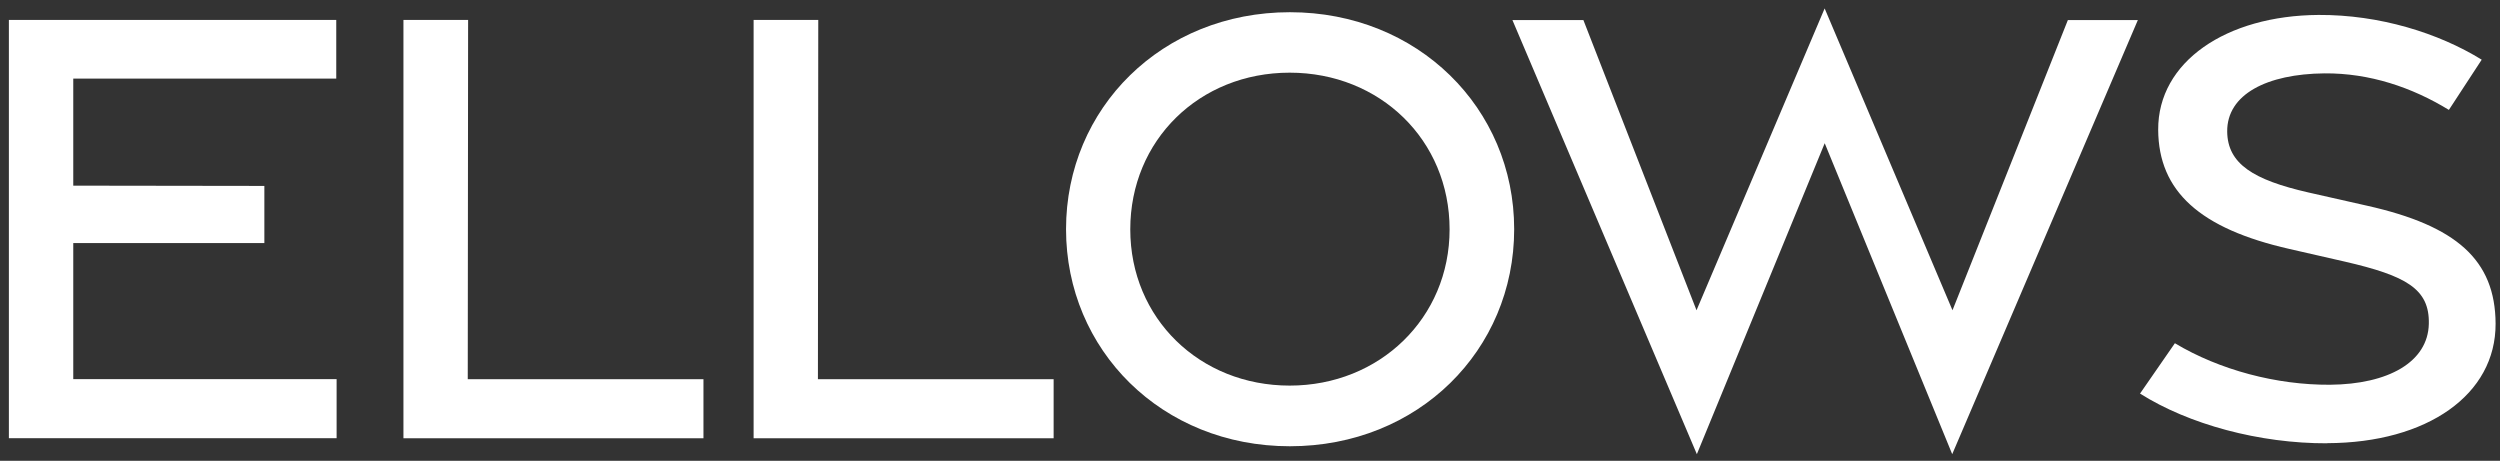
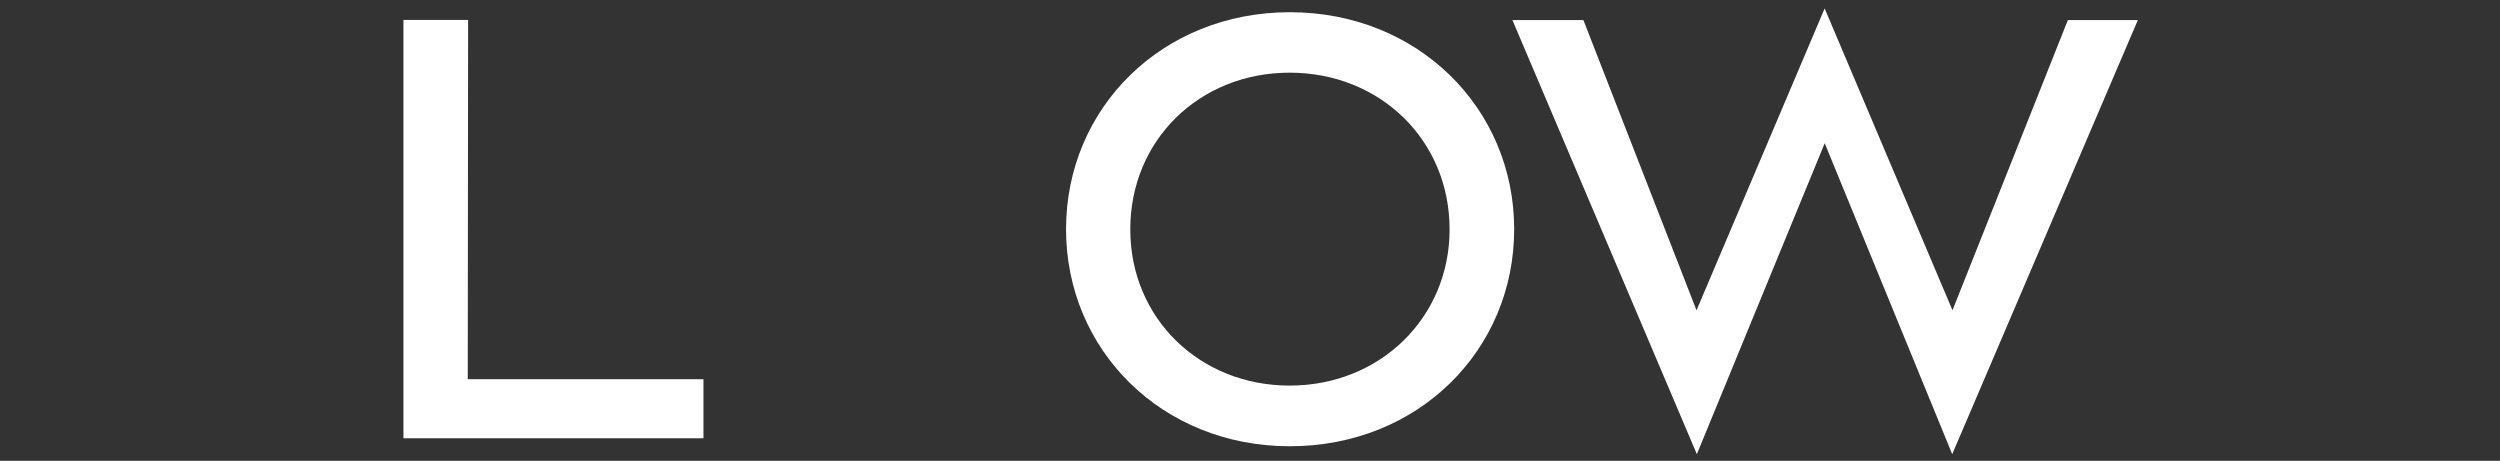
<svg xmlns="http://www.w3.org/2000/svg" width="255" height="47" viewBox="0 0 255 47" fill="none">
  <rect x="0" y="0" width="255" height="47" fill="#333333" stroke="none" />
-   <path d="M0.906 2.032H34.298V8.02H7.473V18.936L26.965 18.964V24.794H7.473V38.672H34.334V44.695H0.906V2.032Z" fill="white" />
  <path d="M41.144 2.032H47.747L47.711 38.679H71.753V44.702H41.151V2.032H41.144Z" fill="white" />
-   <path d="M76.861 2.032H83.463L83.428 38.679H107.47V44.702H76.868V2.032H76.861Z" fill="white" />
  <path d="M108.736 23.379C108.736 11.032 118.522 1.246 131.569 1.246C144.617 1.246 154.446 11.032 154.446 23.379C154.446 35.725 144.66 45.518 131.569 45.518C118.479 45.518 108.736 35.682 108.736 23.379ZM147.858 23.393C147.858 14.301 140.769 7.412 131.548 7.412C122.327 7.412 115.288 14.308 115.288 23.393C115.288 32.478 122.377 39.331 131.548 39.331C140.719 39.331 147.858 32.442 147.858 23.393Z" fill="white" />
  <path d="M154.267 2.047H161.506L173.045 31.648L186.114 0.859L199.154 31.648L210.922 2.047H218.061L199.126 46.326L186.121 14.608L173.08 46.326L154.267 2.047Z" fill="white" />
-   <path d="M237.382 45.217C230.451 45.239 223.254 43.286 218.283 40.145L221.838 35.009C226.395 37.742 232.225 39.28 237.661 39.244C243.62 39.194 247.654 36.926 247.74 33.035C247.826 29.458 245.423 28.128 239.163 26.683L233.527 25.395C224.392 23.321 220.171 19.515 220.135 13.235C220.1 6.303 227.074 1.582 236.488 1.524C242.697 1.489 248.72 3.363 253.134 6.088L249.786 11.21C246.023 8.907 241.703 7.447 237.096 7.483C231.223 7.54 227.139 9.622 227.174 13.421C227.21 16.718 229.85 18.349 235.451 19.63L241.467 20.989C250.544 23.027 254.515 26.504 254.55 33.006C254.586 40.253 247.576 45.174 237.382 45.203V45.217Z" fill="white" />
</svg>